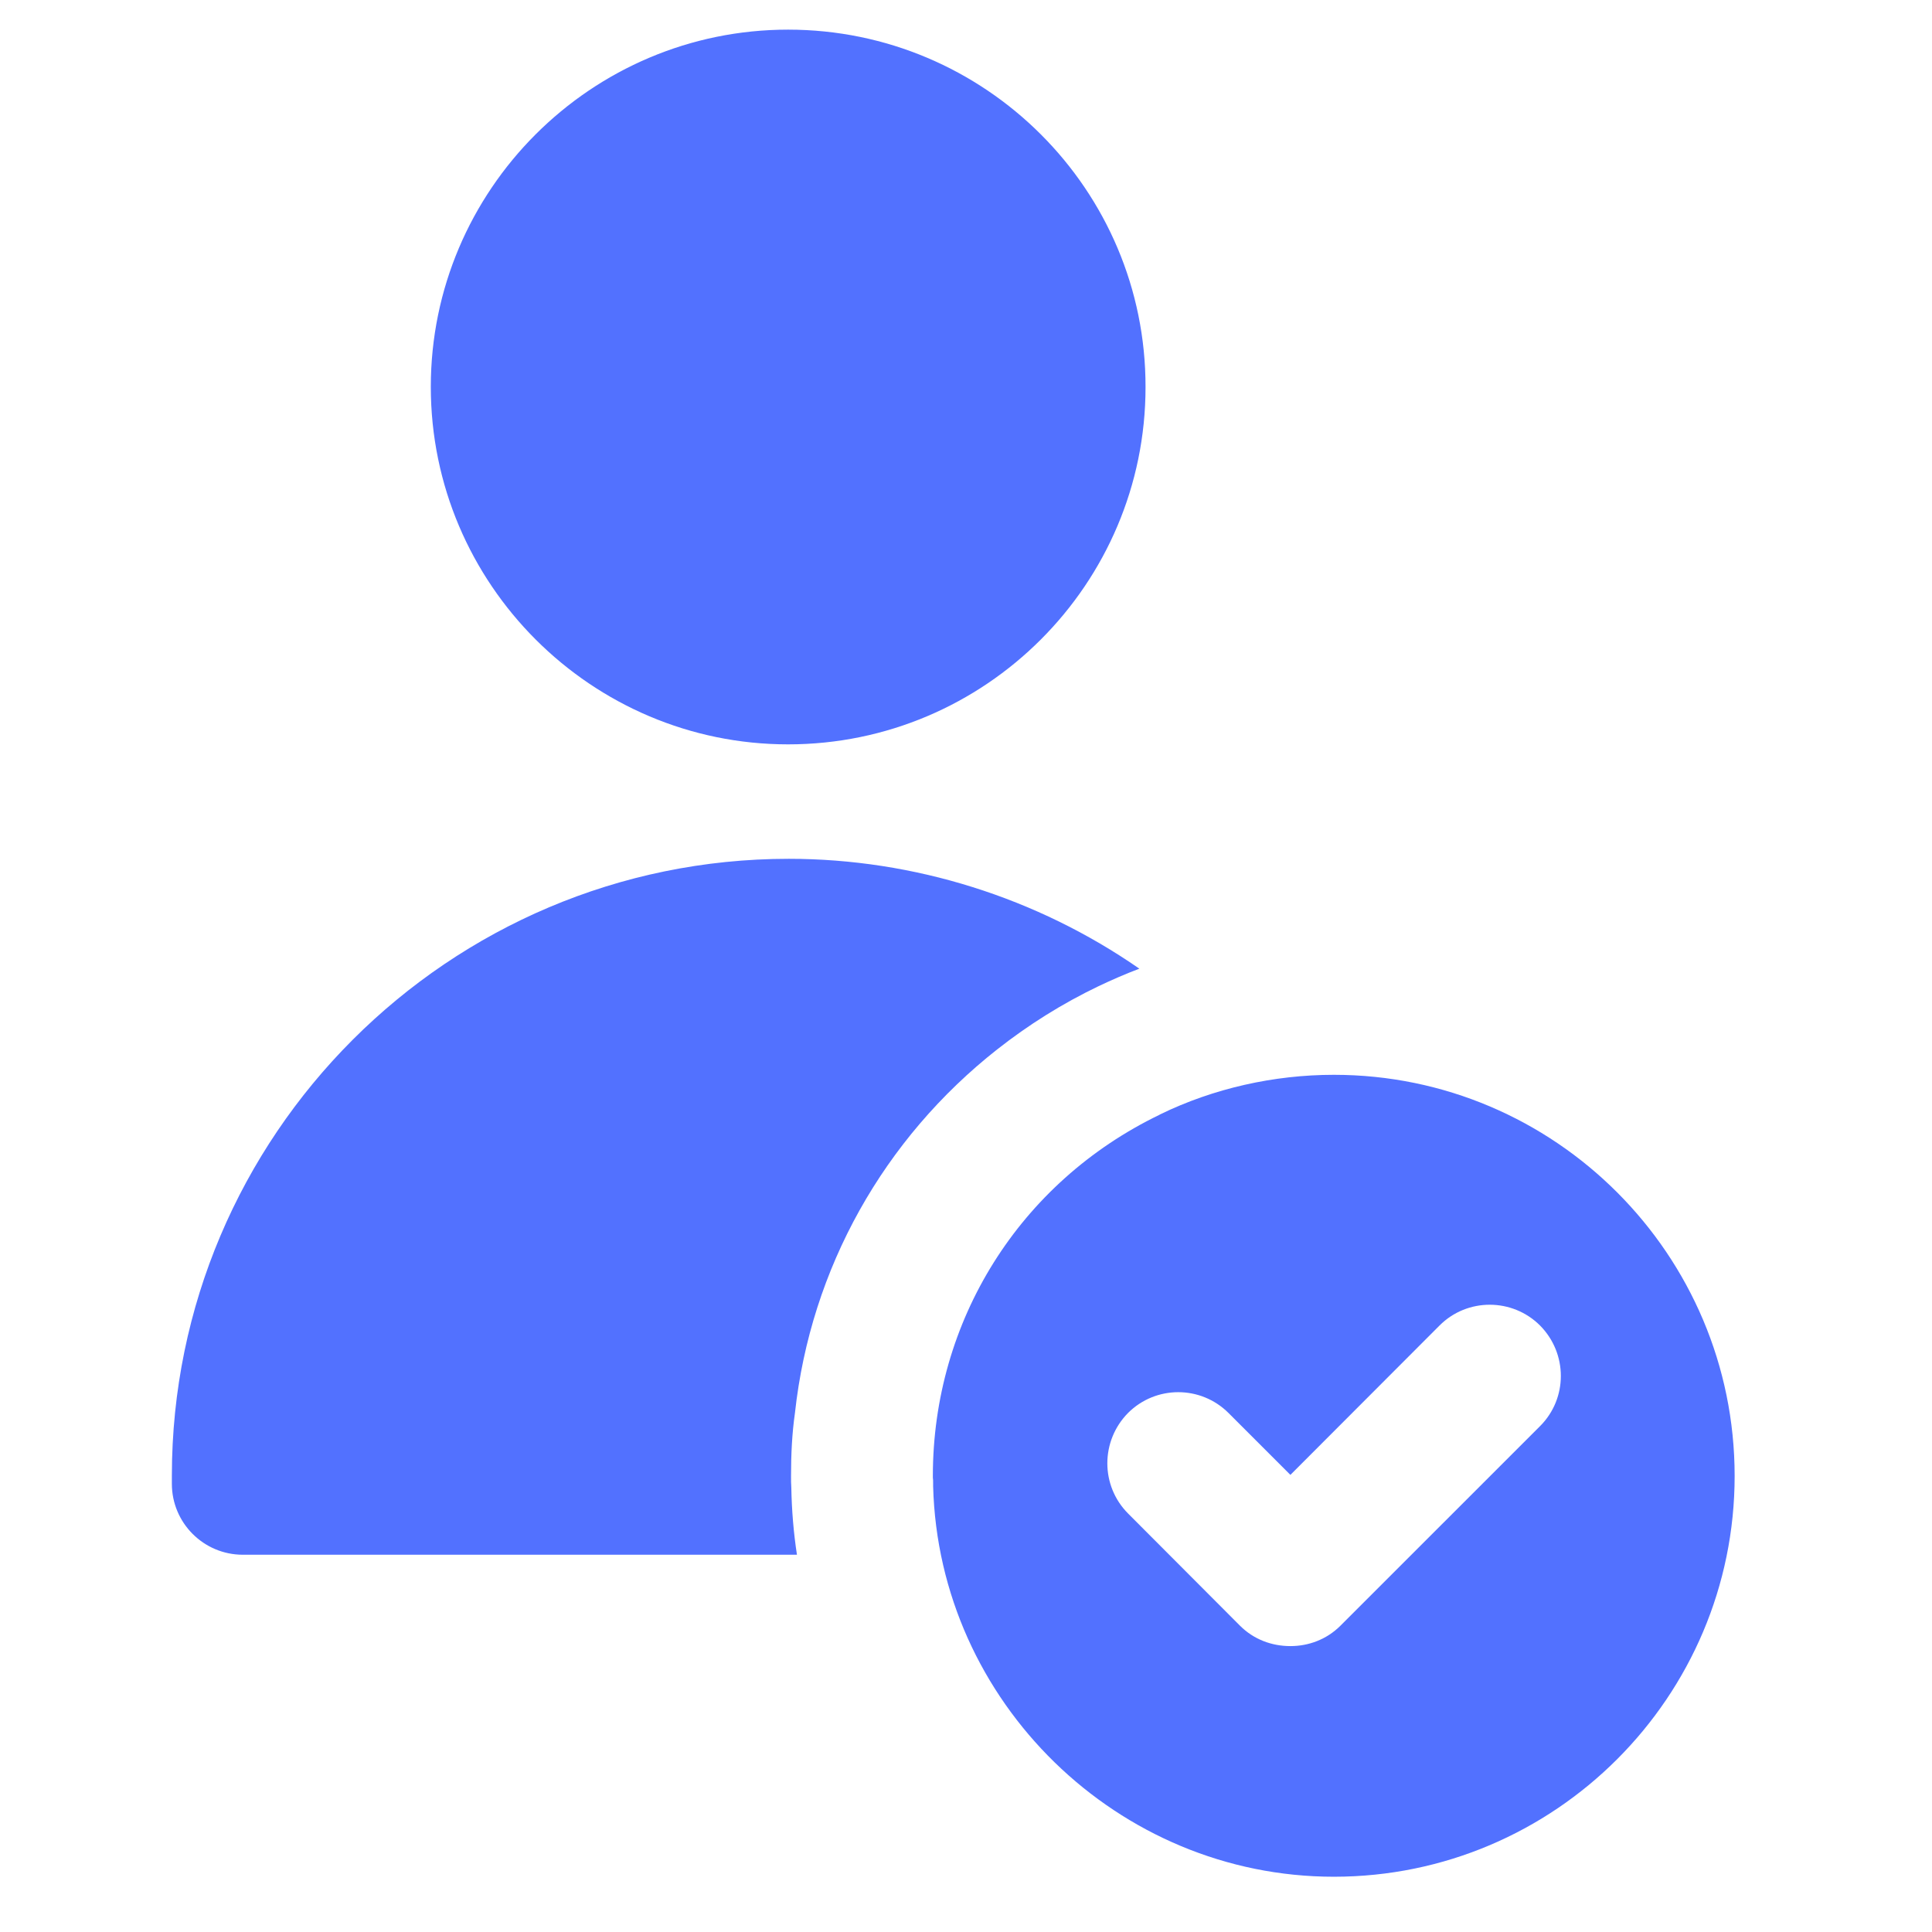
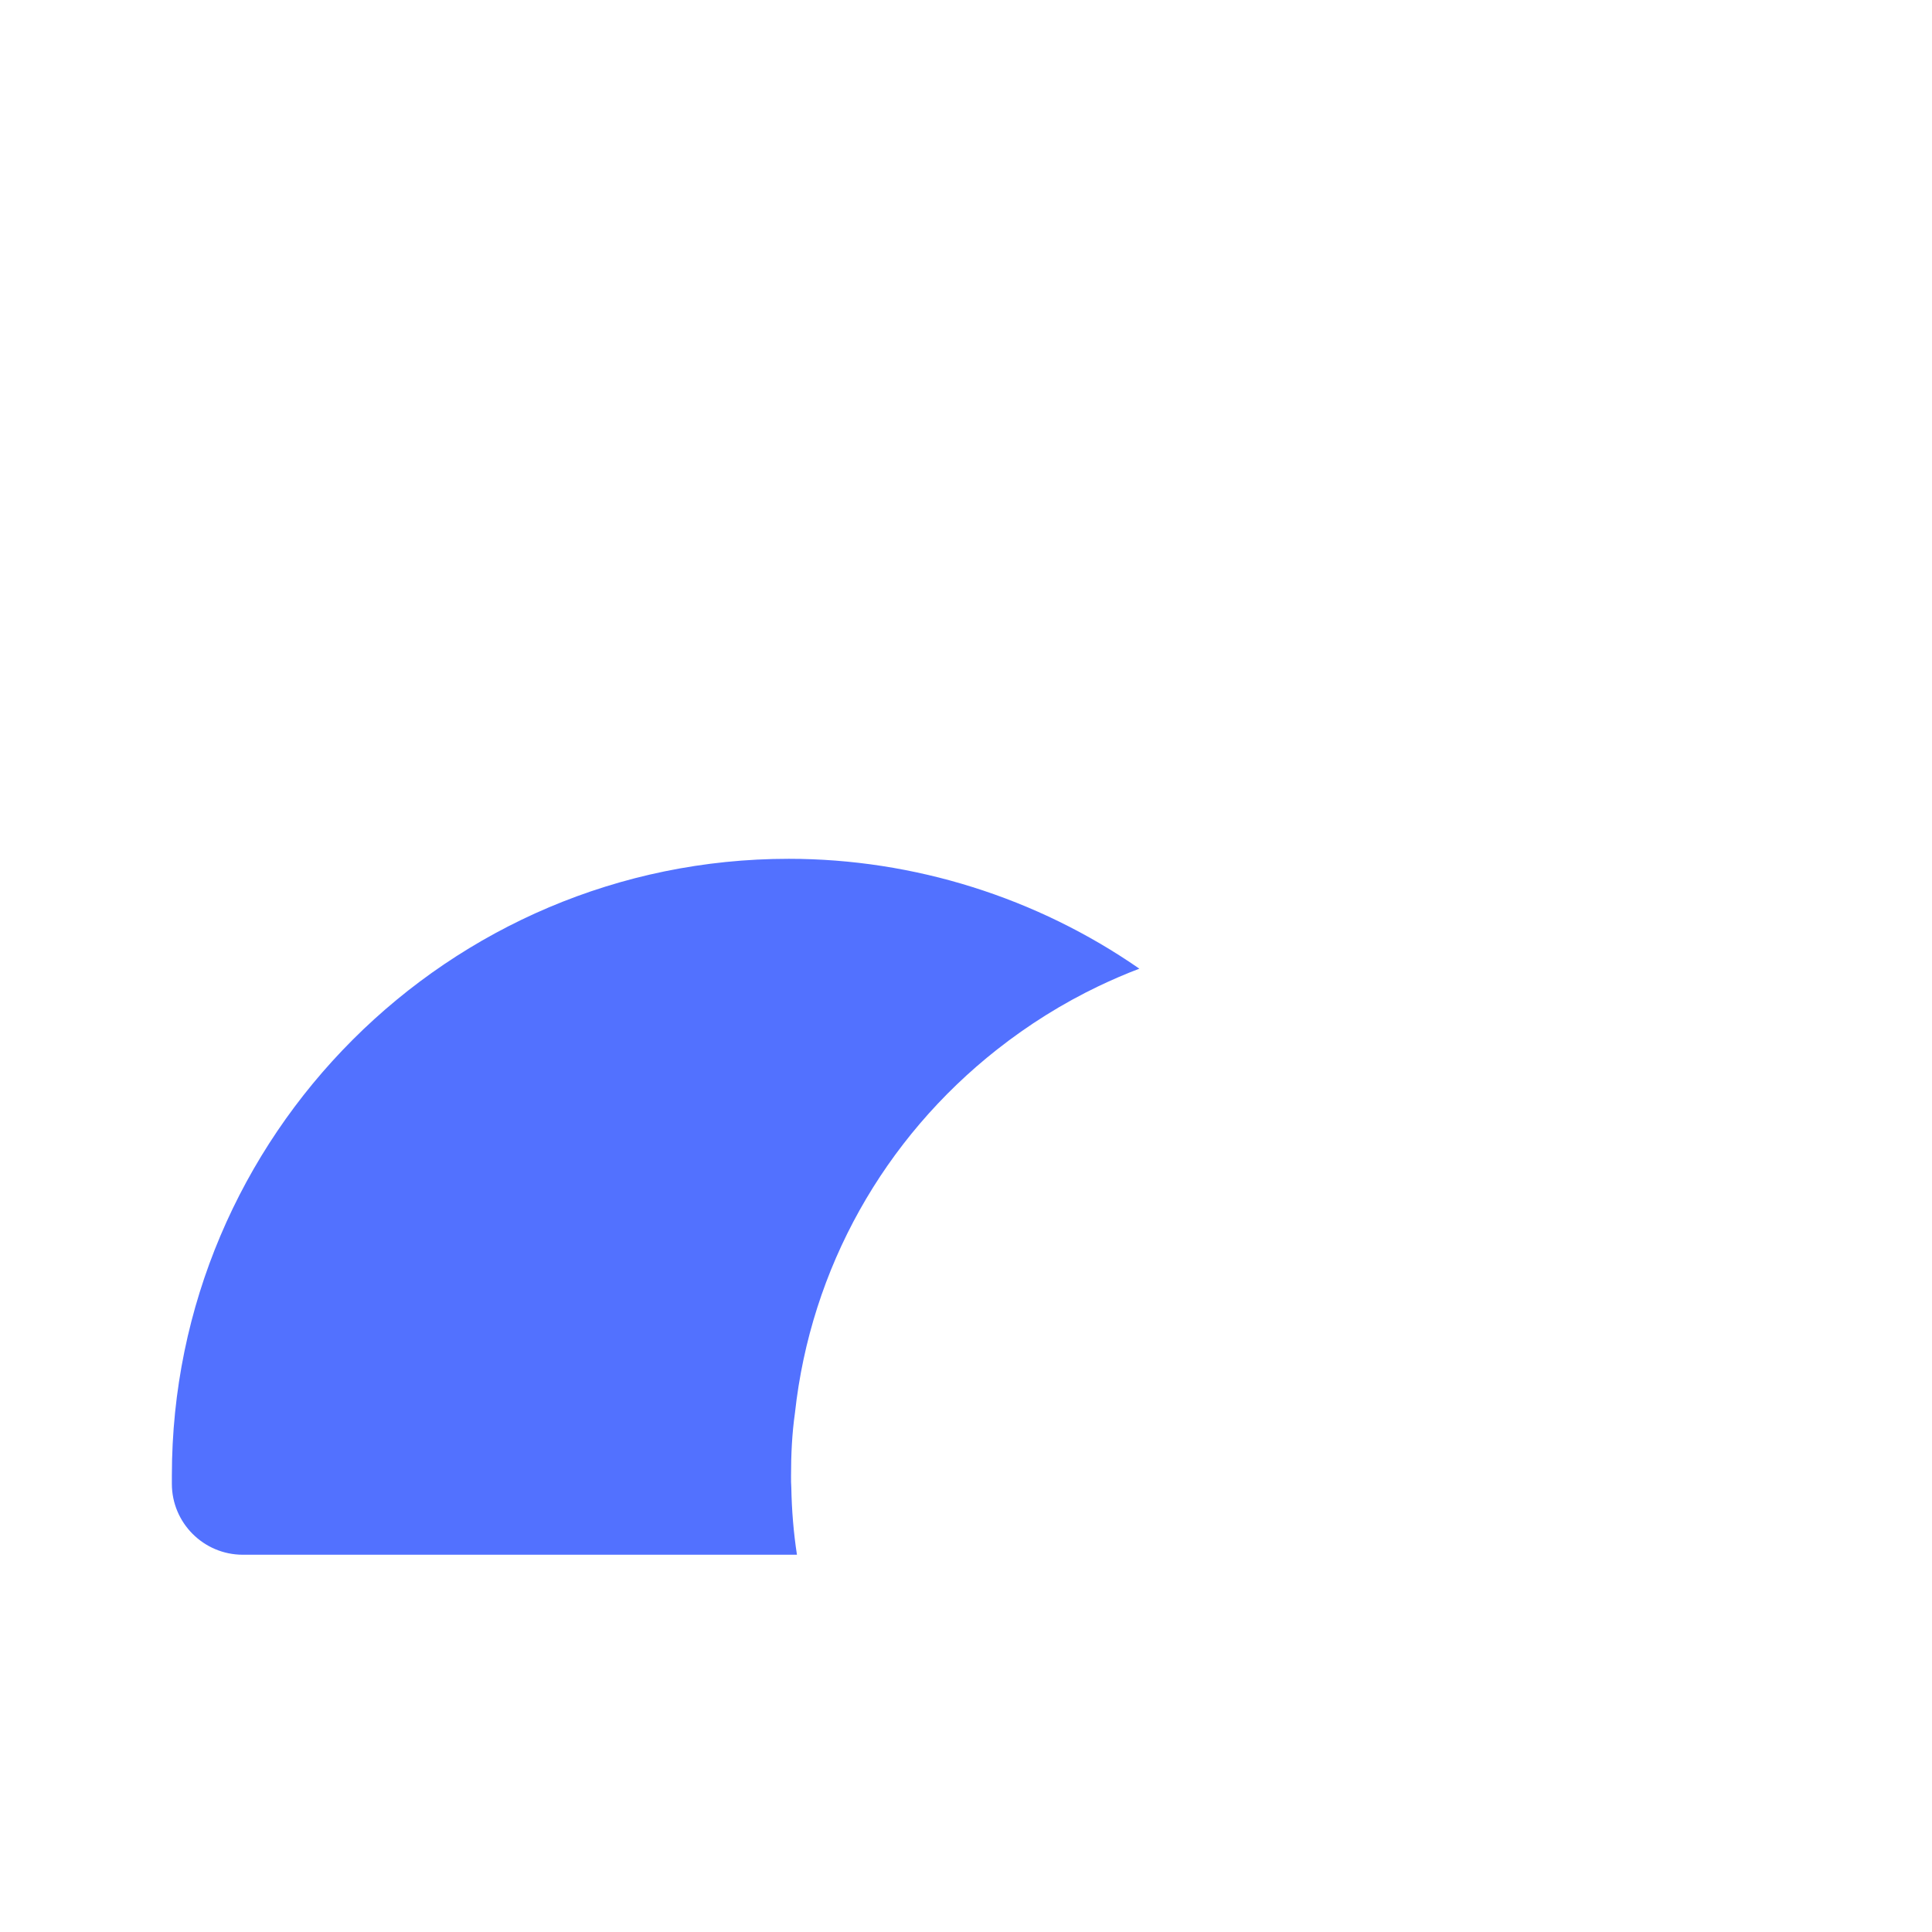
<svg xmlns="http://www.w3.org/2000/svg" width="75" viewBox="0 0 56.25 56.25" height="75" preserveAspectRatio="xMidYMid meet">
  <defs>
    <clipPath id="c8a32ad2f2">
-       <path d="M 27 31 L 50.883 31 L 50.883 54.691 L 27 54.691 Z M 27 31 " clip-rule="nonzero" />
-     </clipPath>
+       </clipPath>
    <clipPath id="a4f0bb72f0">
-       <path d="M 12 0.66 L 34 0.66 L 34 22 L 12 22 Z M 12 0.66 " clip-rule="nonzero" />
-     </clipPath>
+       </clipPath>
  </defs>
  <g clip-path="url(#c8a32ad2f2)">
    <path fill="#5271ff" d="M 38.836 31.293 C 37.09 31.293 35.332 31.688 33.777 32.445 C 33.766 32.445 33.766 32.457 33.758 32.457 C 29.684 34.426 27.16 38.457 27.16 42.973 L 27.16 43.02 C 27.168 43.066 27.168 43.125 27.168 43.172 L 27.168 43.27 C 27.332 49.551 32.547 54.641 38.836 54.641 C 45.27 54.641 50.504 49.406 50.504 42.973 C 50.504 36.527 45.27 31.293 38.836 31.293 Z M 44.84 41.52 L 39.027 47.332 C 38.625 47.734 38.098 47.926 37.57 47.926 C 37.031 47.926 36.504 47.734 36.102 47.332 L 32.844 44.066 C 32.039 43.258 32.039 41.953 32.844 41.137 C 33.652 40.332 34.957 40.332 35.766 41.137 L 37.57 42.941 L 41.91 38.594 C 42.715 37.785 44.031 37.785 44.84 38.594 C 45.645 39.41 45.645 40.715 44.84 41.52 Z M 44.84 41.52 " fill-opacity="1" fill-rule="nonzero" />
  </g>
  <g clip-path="url(#a4f0bb72f0)">
    <path fill="#5271ff" d="M 22.945 21.672 C 28.688 21.672 33.352 17.004 33.352 11.273 C 33.363 5.531 28.688 0.863 22.945 0.863 C 17.211 0.863 12.543 5.531 12.543 11.262 C 12.543 17.004 17.219 21.672 22.945 21.672 Z M 22.945 21.672 " fill-opacity="1" fill-rule="nonzero" />
  </g>
  <path fill="#5271ff" d="M 23.031 42.973 C 23.031 42.348 23.059 41.742 23.145 41.137 C 23.605 36.922 25.738 33.148 29.031 30.555 C 29.934 29.844 30.926 29.219 31.988 28.711 C 32.375 28.527 32.77 28.355 33.172 28.203 C 30.195 26.137 26.613 25.004 22.965 25.004 C 13.062 25.004 5.004 33.062 5.004 42.961 L 5.004 43.203 C 5.004 44.336 5.926 45.266 7.07 45.266 L 23.203 45.266 C 23.105 44.625 23.051 43.969 23.039 43.309 C 23.031 43.211 23.031 43.098 23.031 42.973 Z M 23.031 42.973 " fill-opacity="1" fill-rule="nonzero" />
</svg>